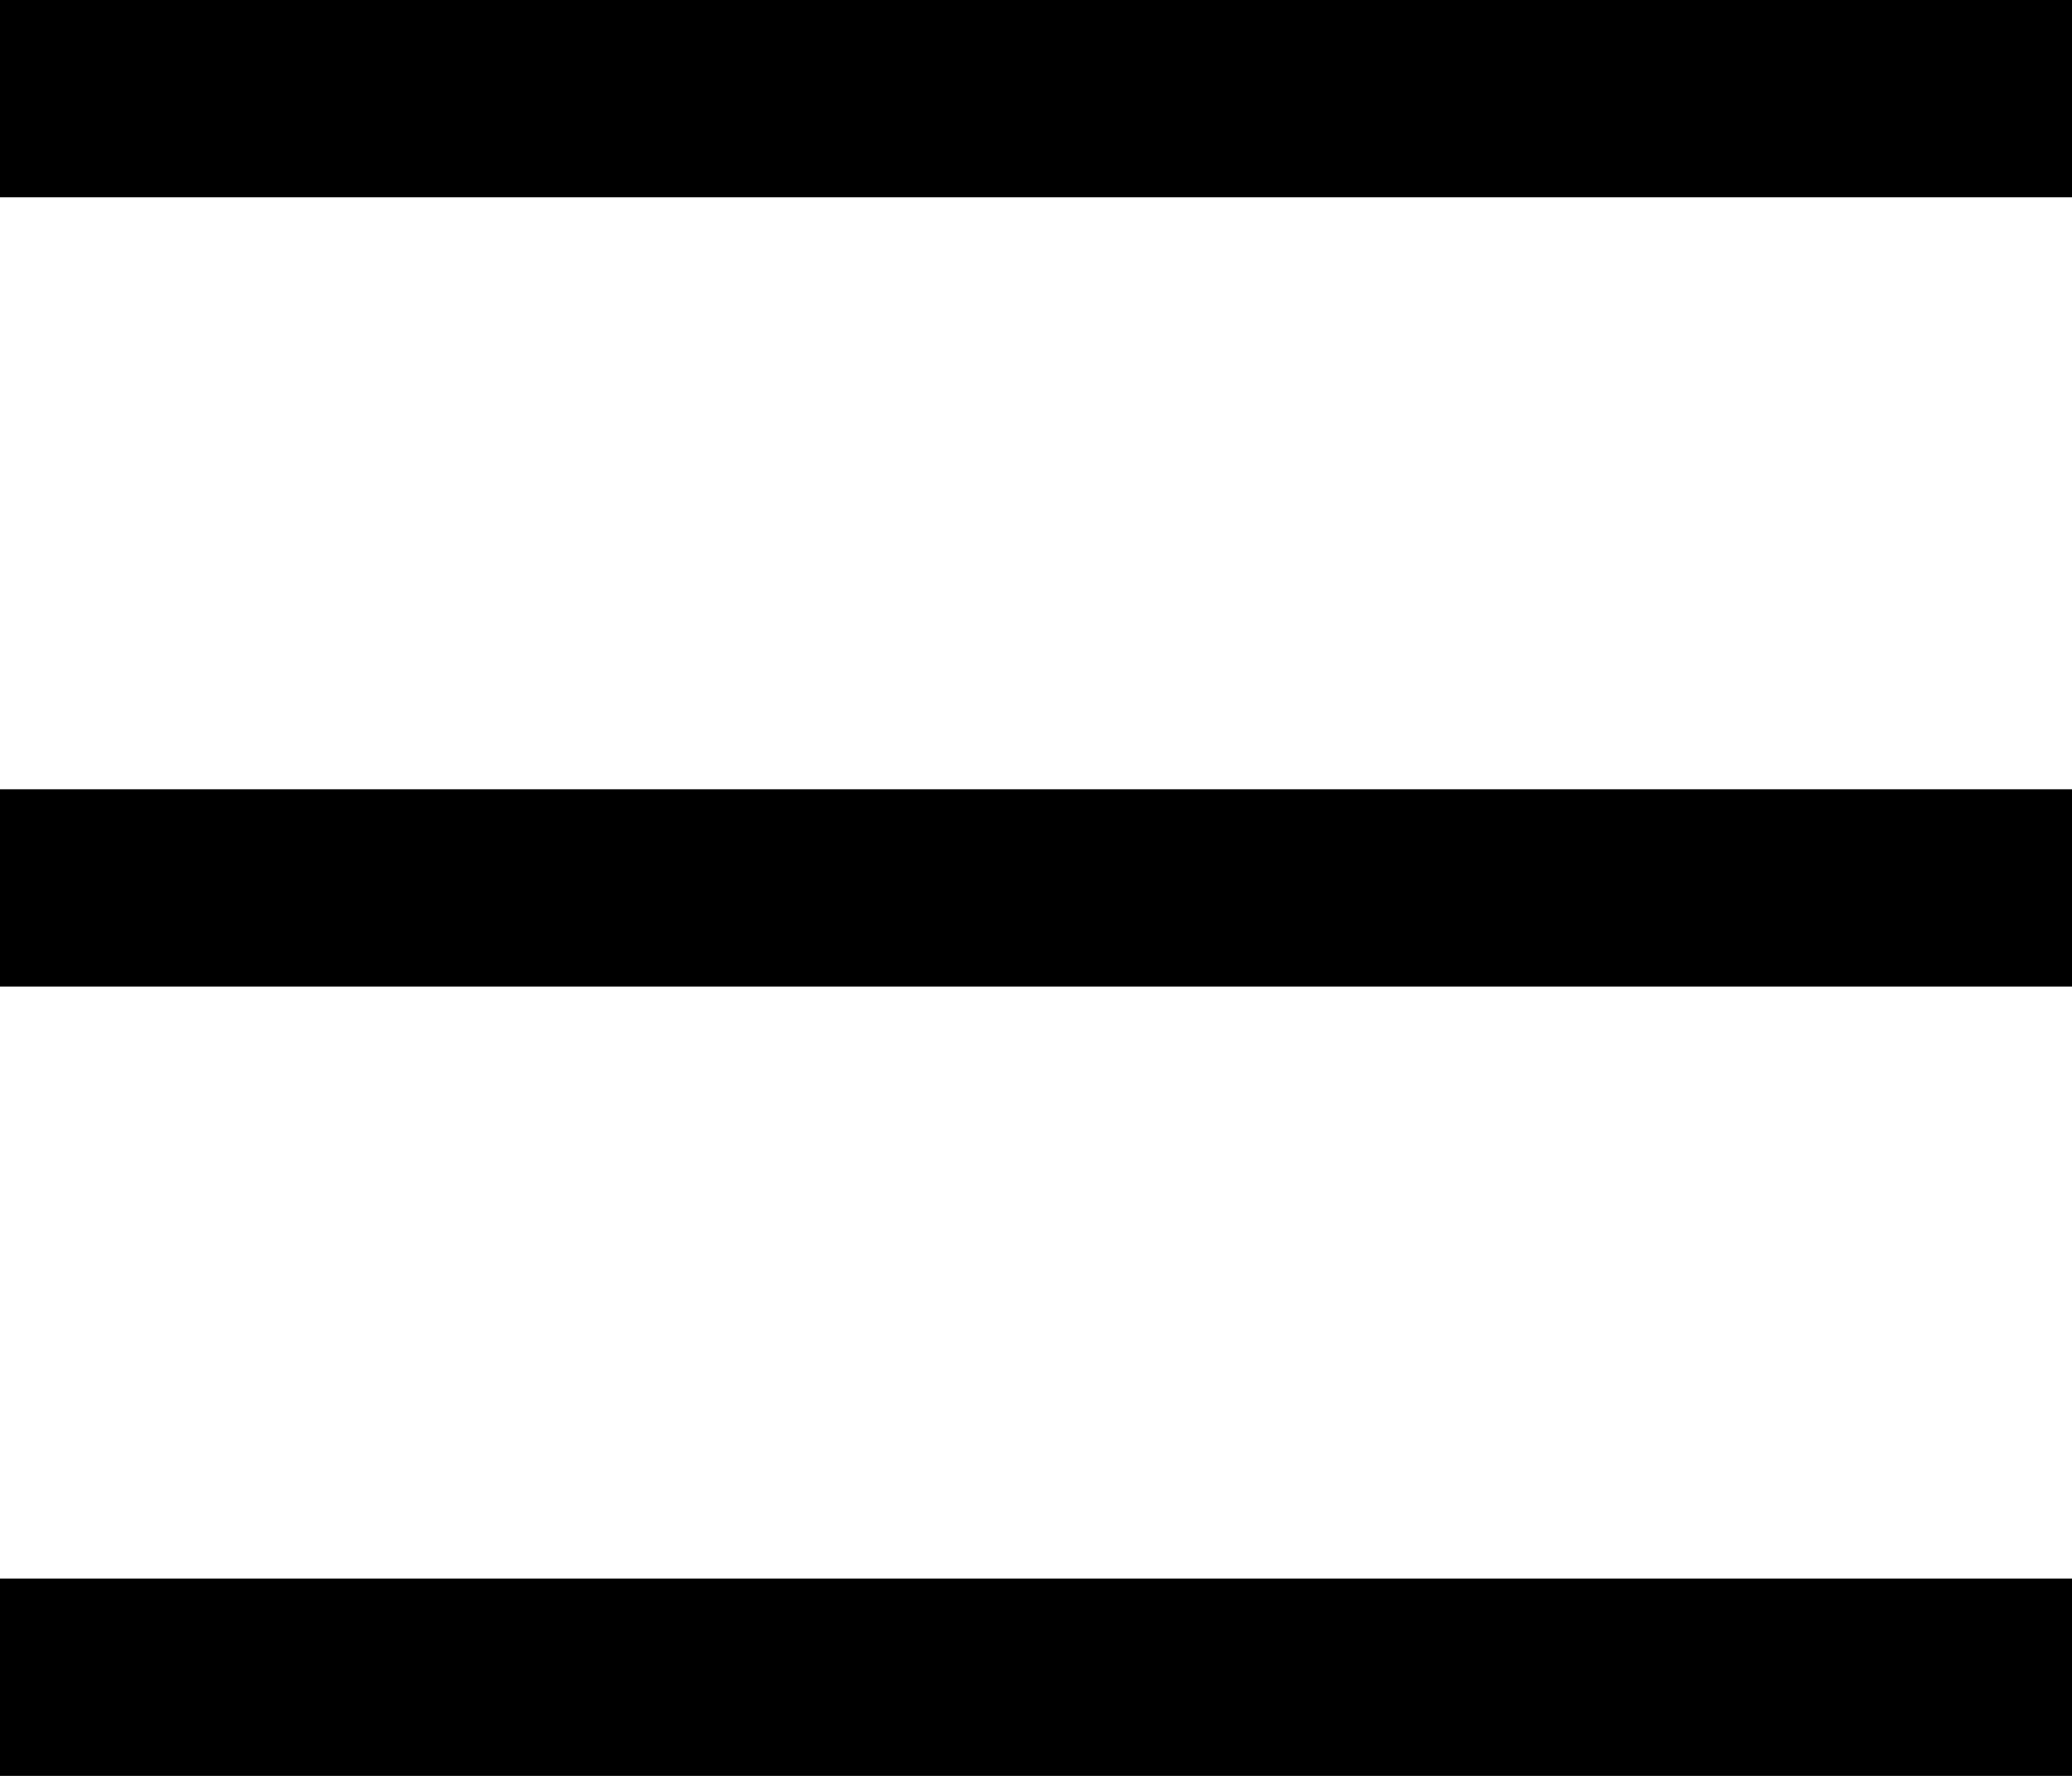
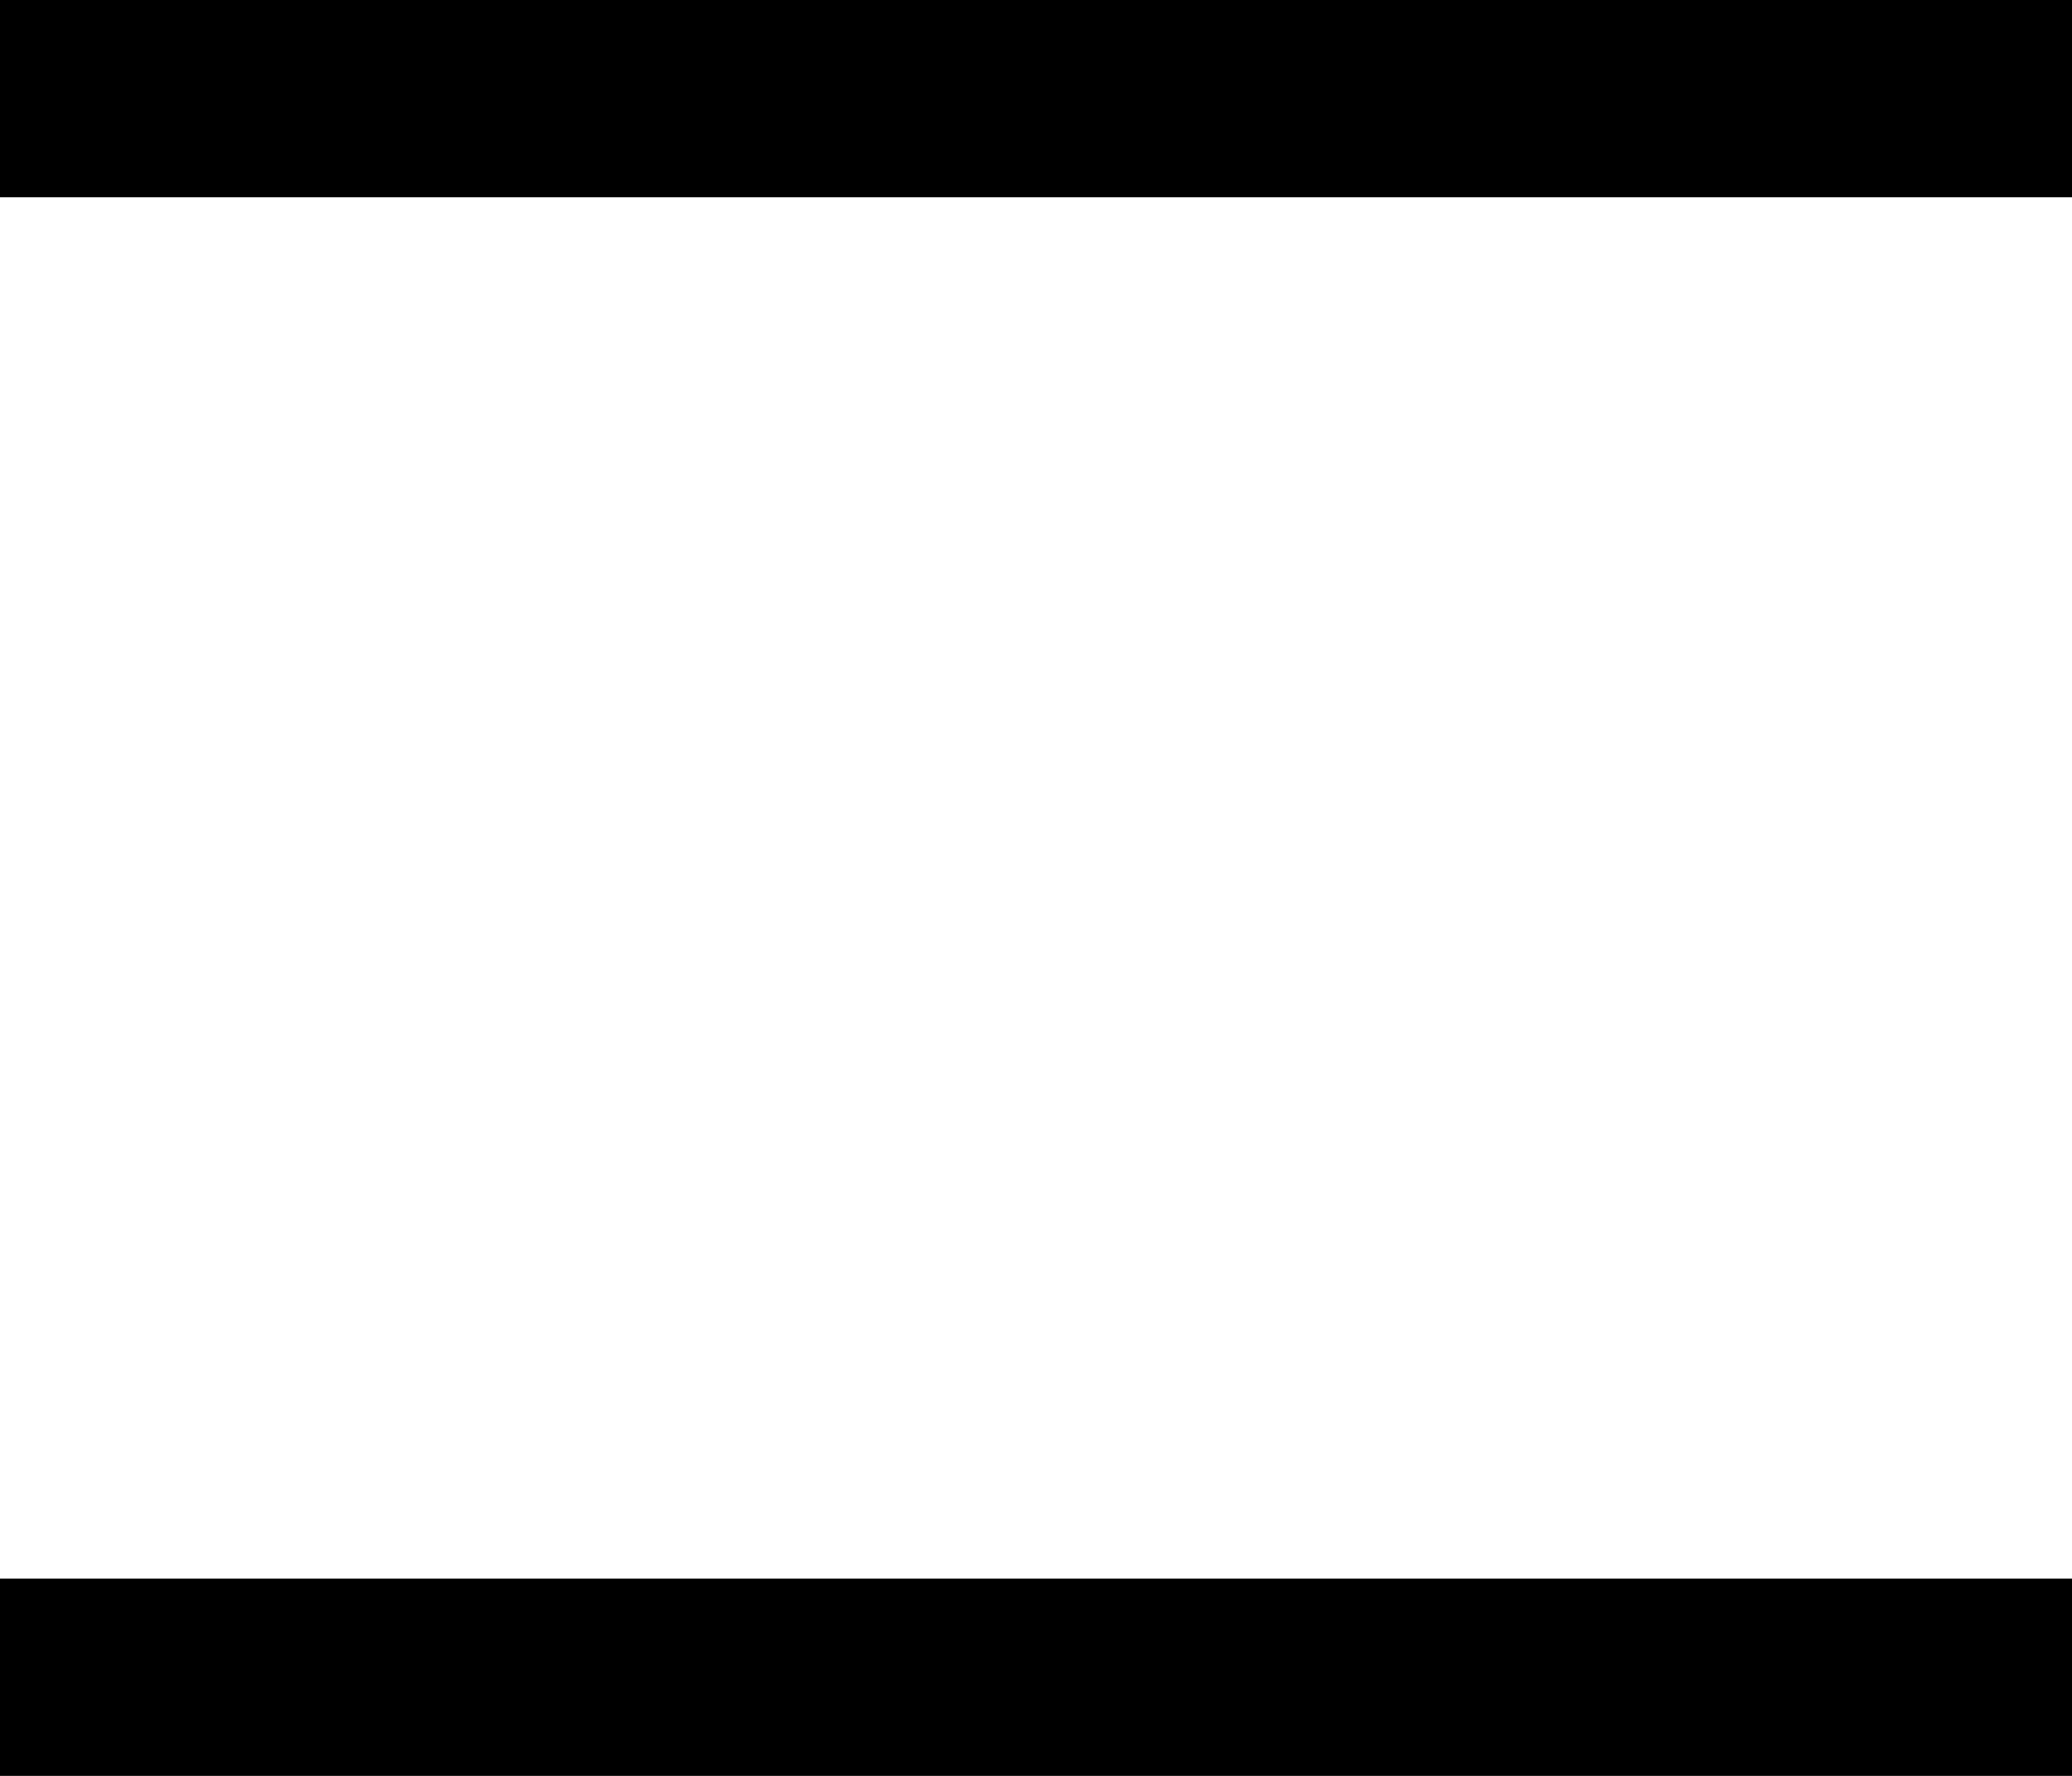
<svg xmlns="http://www.w3.org/2000/svg" width="21" height="18" viewBox="0 0 21 18" fill="none">
  <g id="Group 11005">
    <path id="Rectangle 1716" d="M21 0H0V2H21V0Z" fill="black" />
-     <path id="Rectangle 1717" d="M21 8H0V10H21V8Z" fill="black" />
    <path id="Rectangle 1718" d="M21 16H0V18H21V16Z" fill="black" />
  </g>
</svg>